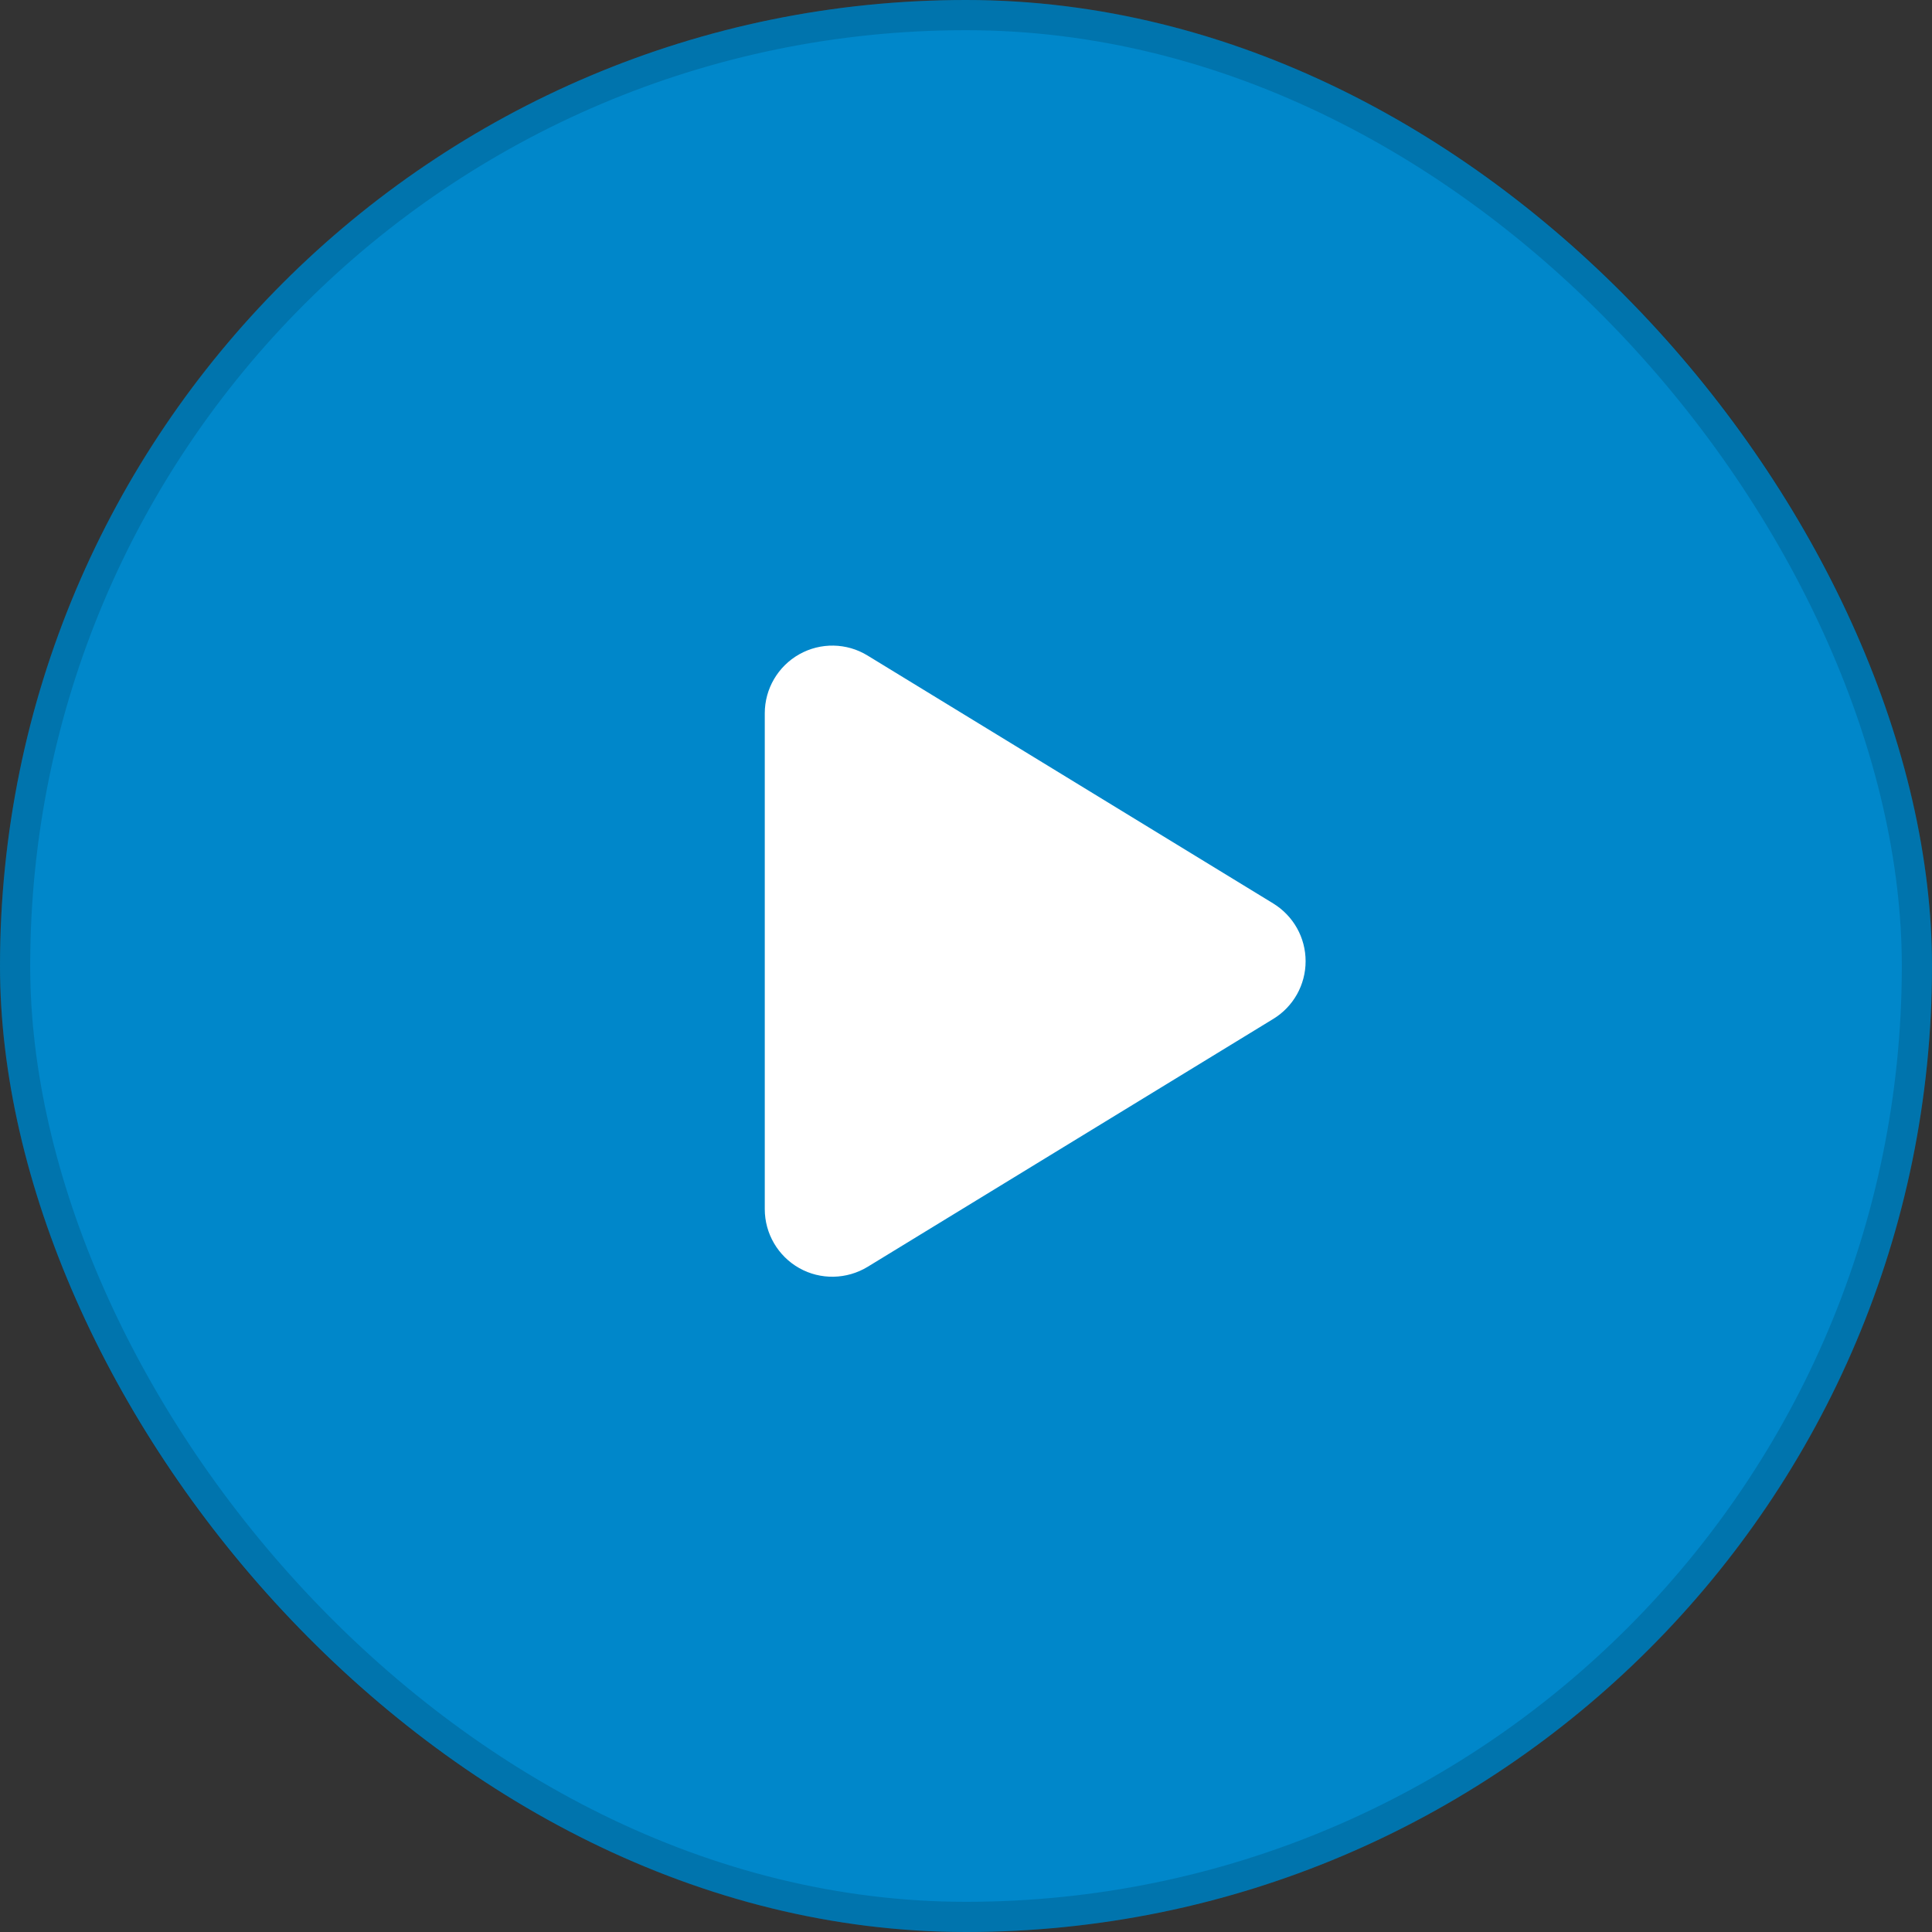
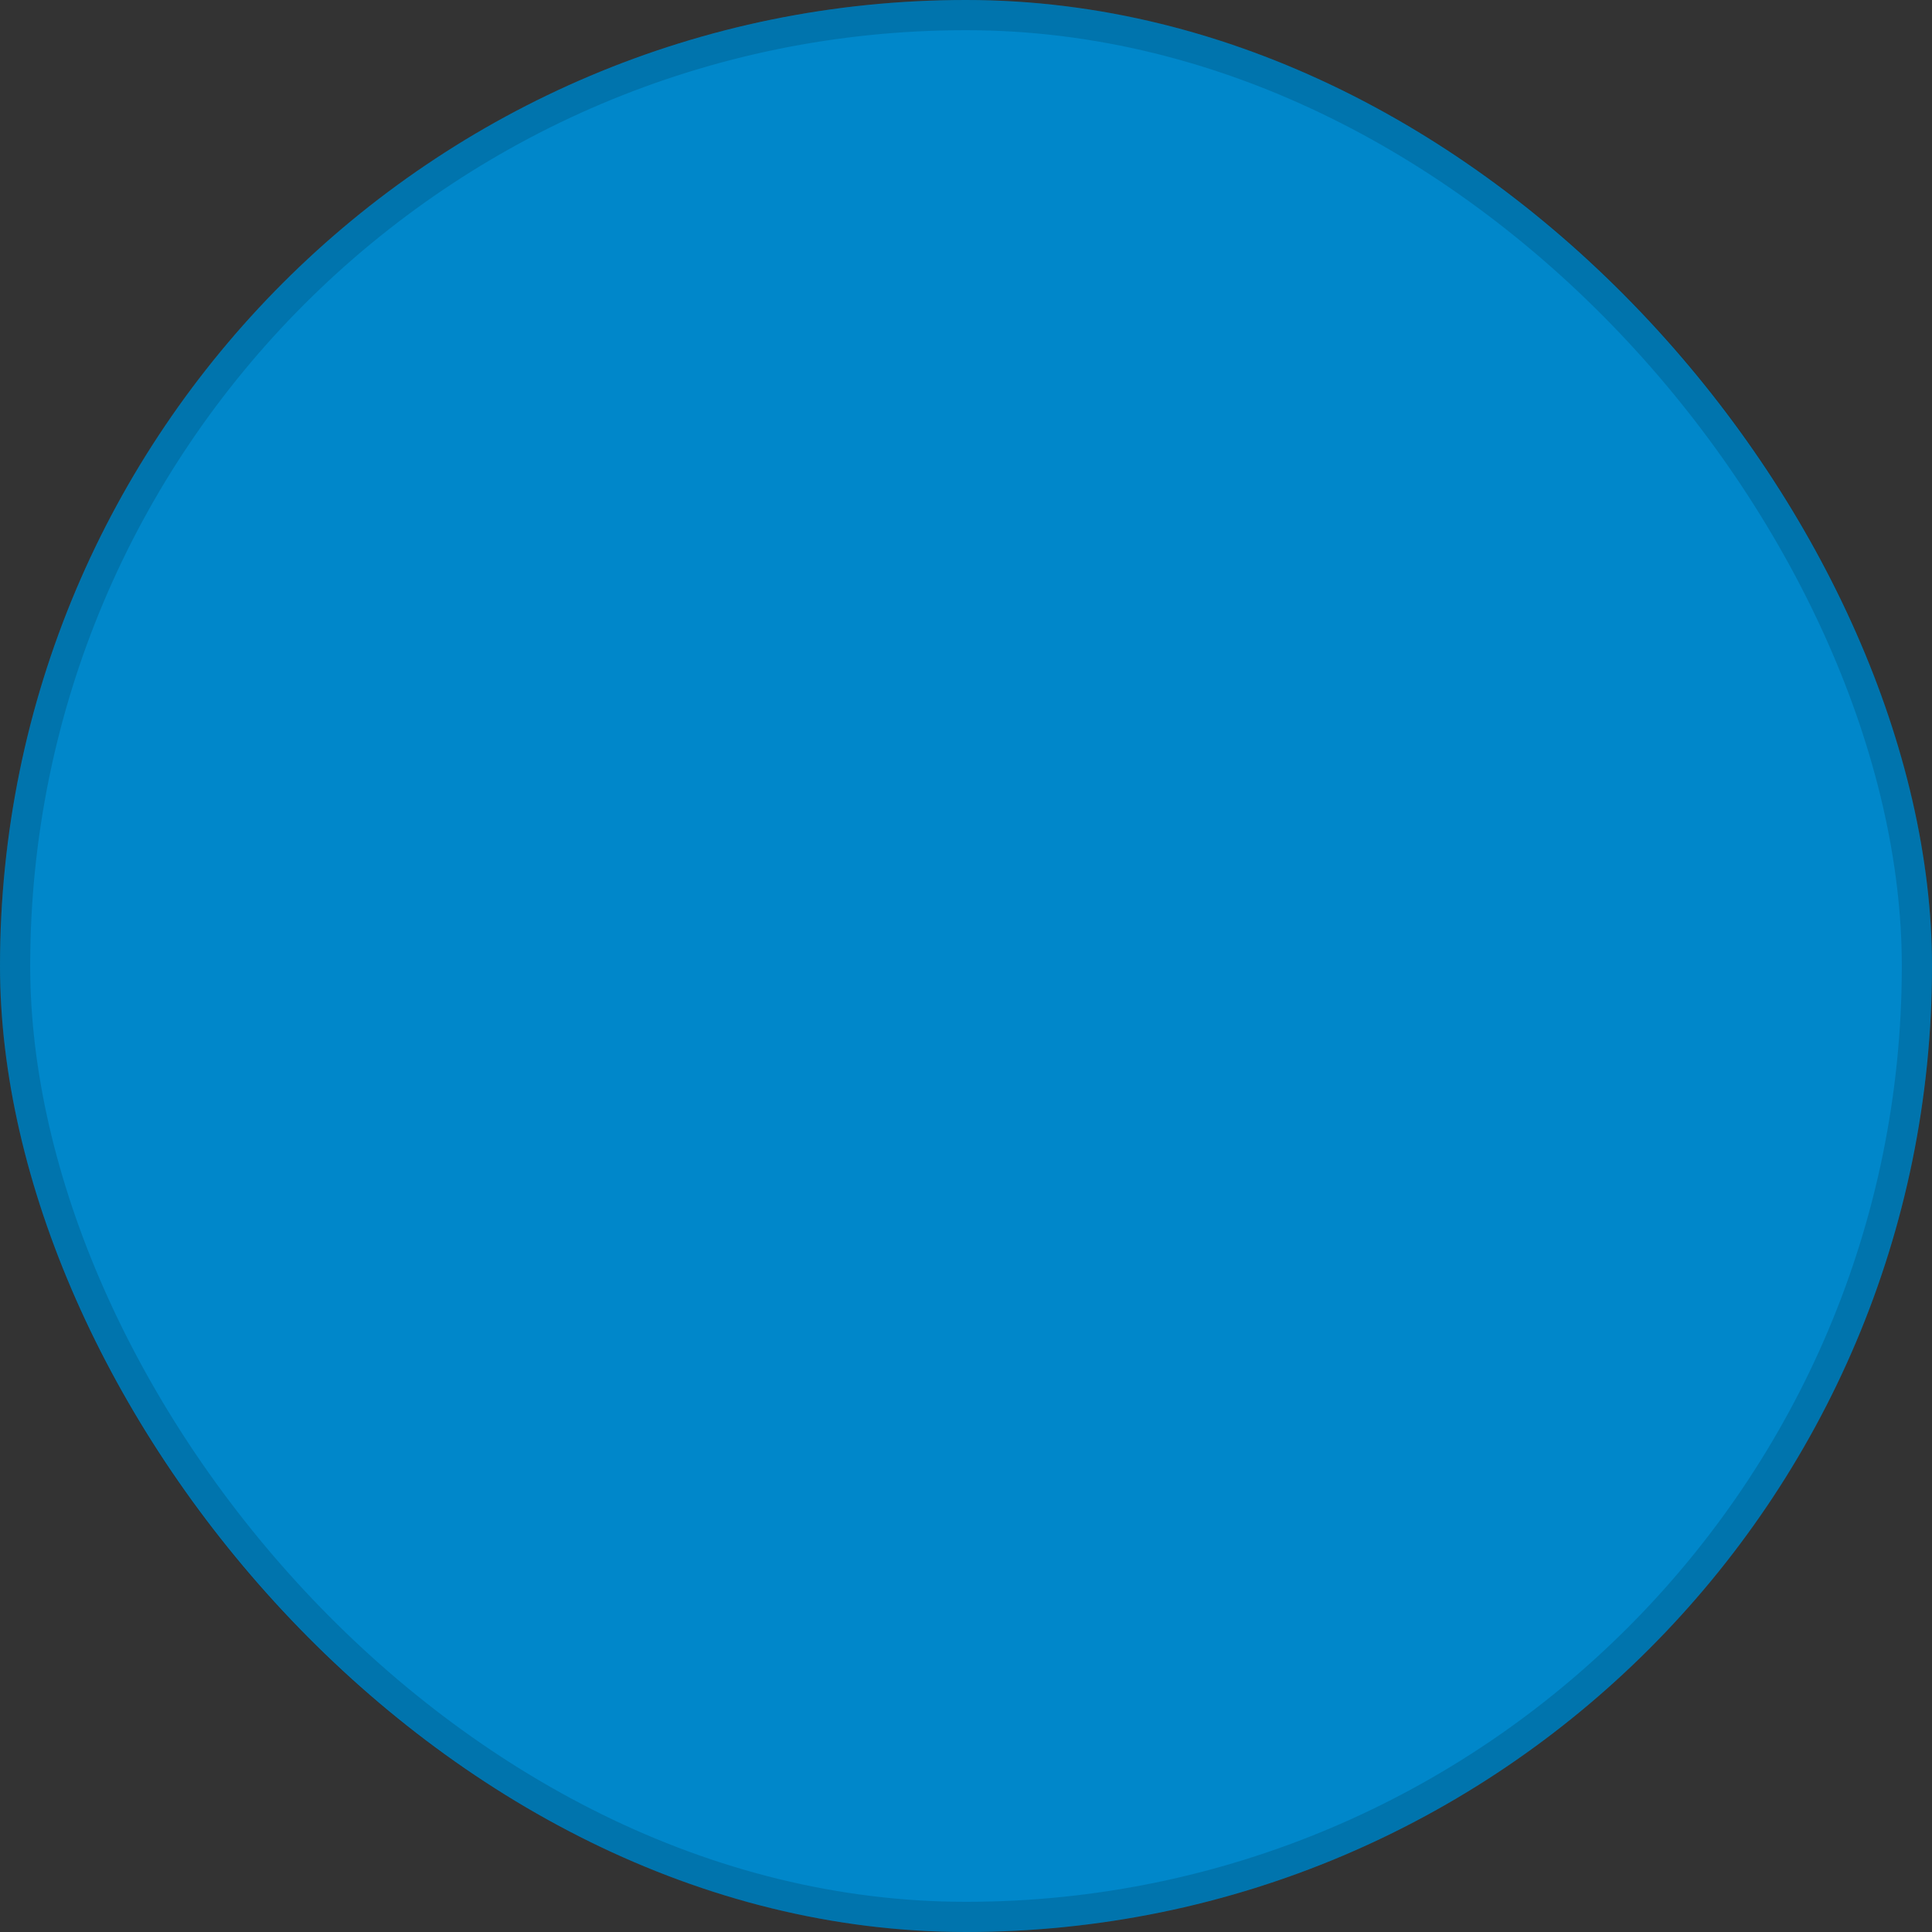
<svg xmlns="http://www.w3.org/2000/svg" width="64" height="64" viewBox="0 0 64 64" fill="none">
  <rect x="0" y="0" width="64" height="64" fill="#333333" stroke="none" />
  <rect width="64" height="64" rx="32" fill="#0087CA" />
  <rect x="0.5" y="0.5" width="63" height="63" rx="31.5" stroke="#00070A" stroke-opacity="0.15" />
-   <path d="M28.74 21.716C28.049 21.291 27.181 21.277 26.477 21.674C25.772 22.071 25.334 22.817 25.334 23.629V40.053C25.334 40.865 25.772 41.611 26.477 42.008C27.181 42.404 28.049 42.386 28.74 41.966L42.177 33.754C42.844 33.348 43.25 32.625 43.25 31.841C43.25 31.057 42.844 30.338 42.177 29.928L28.74 21.716Z" fill="white" />
</svg>